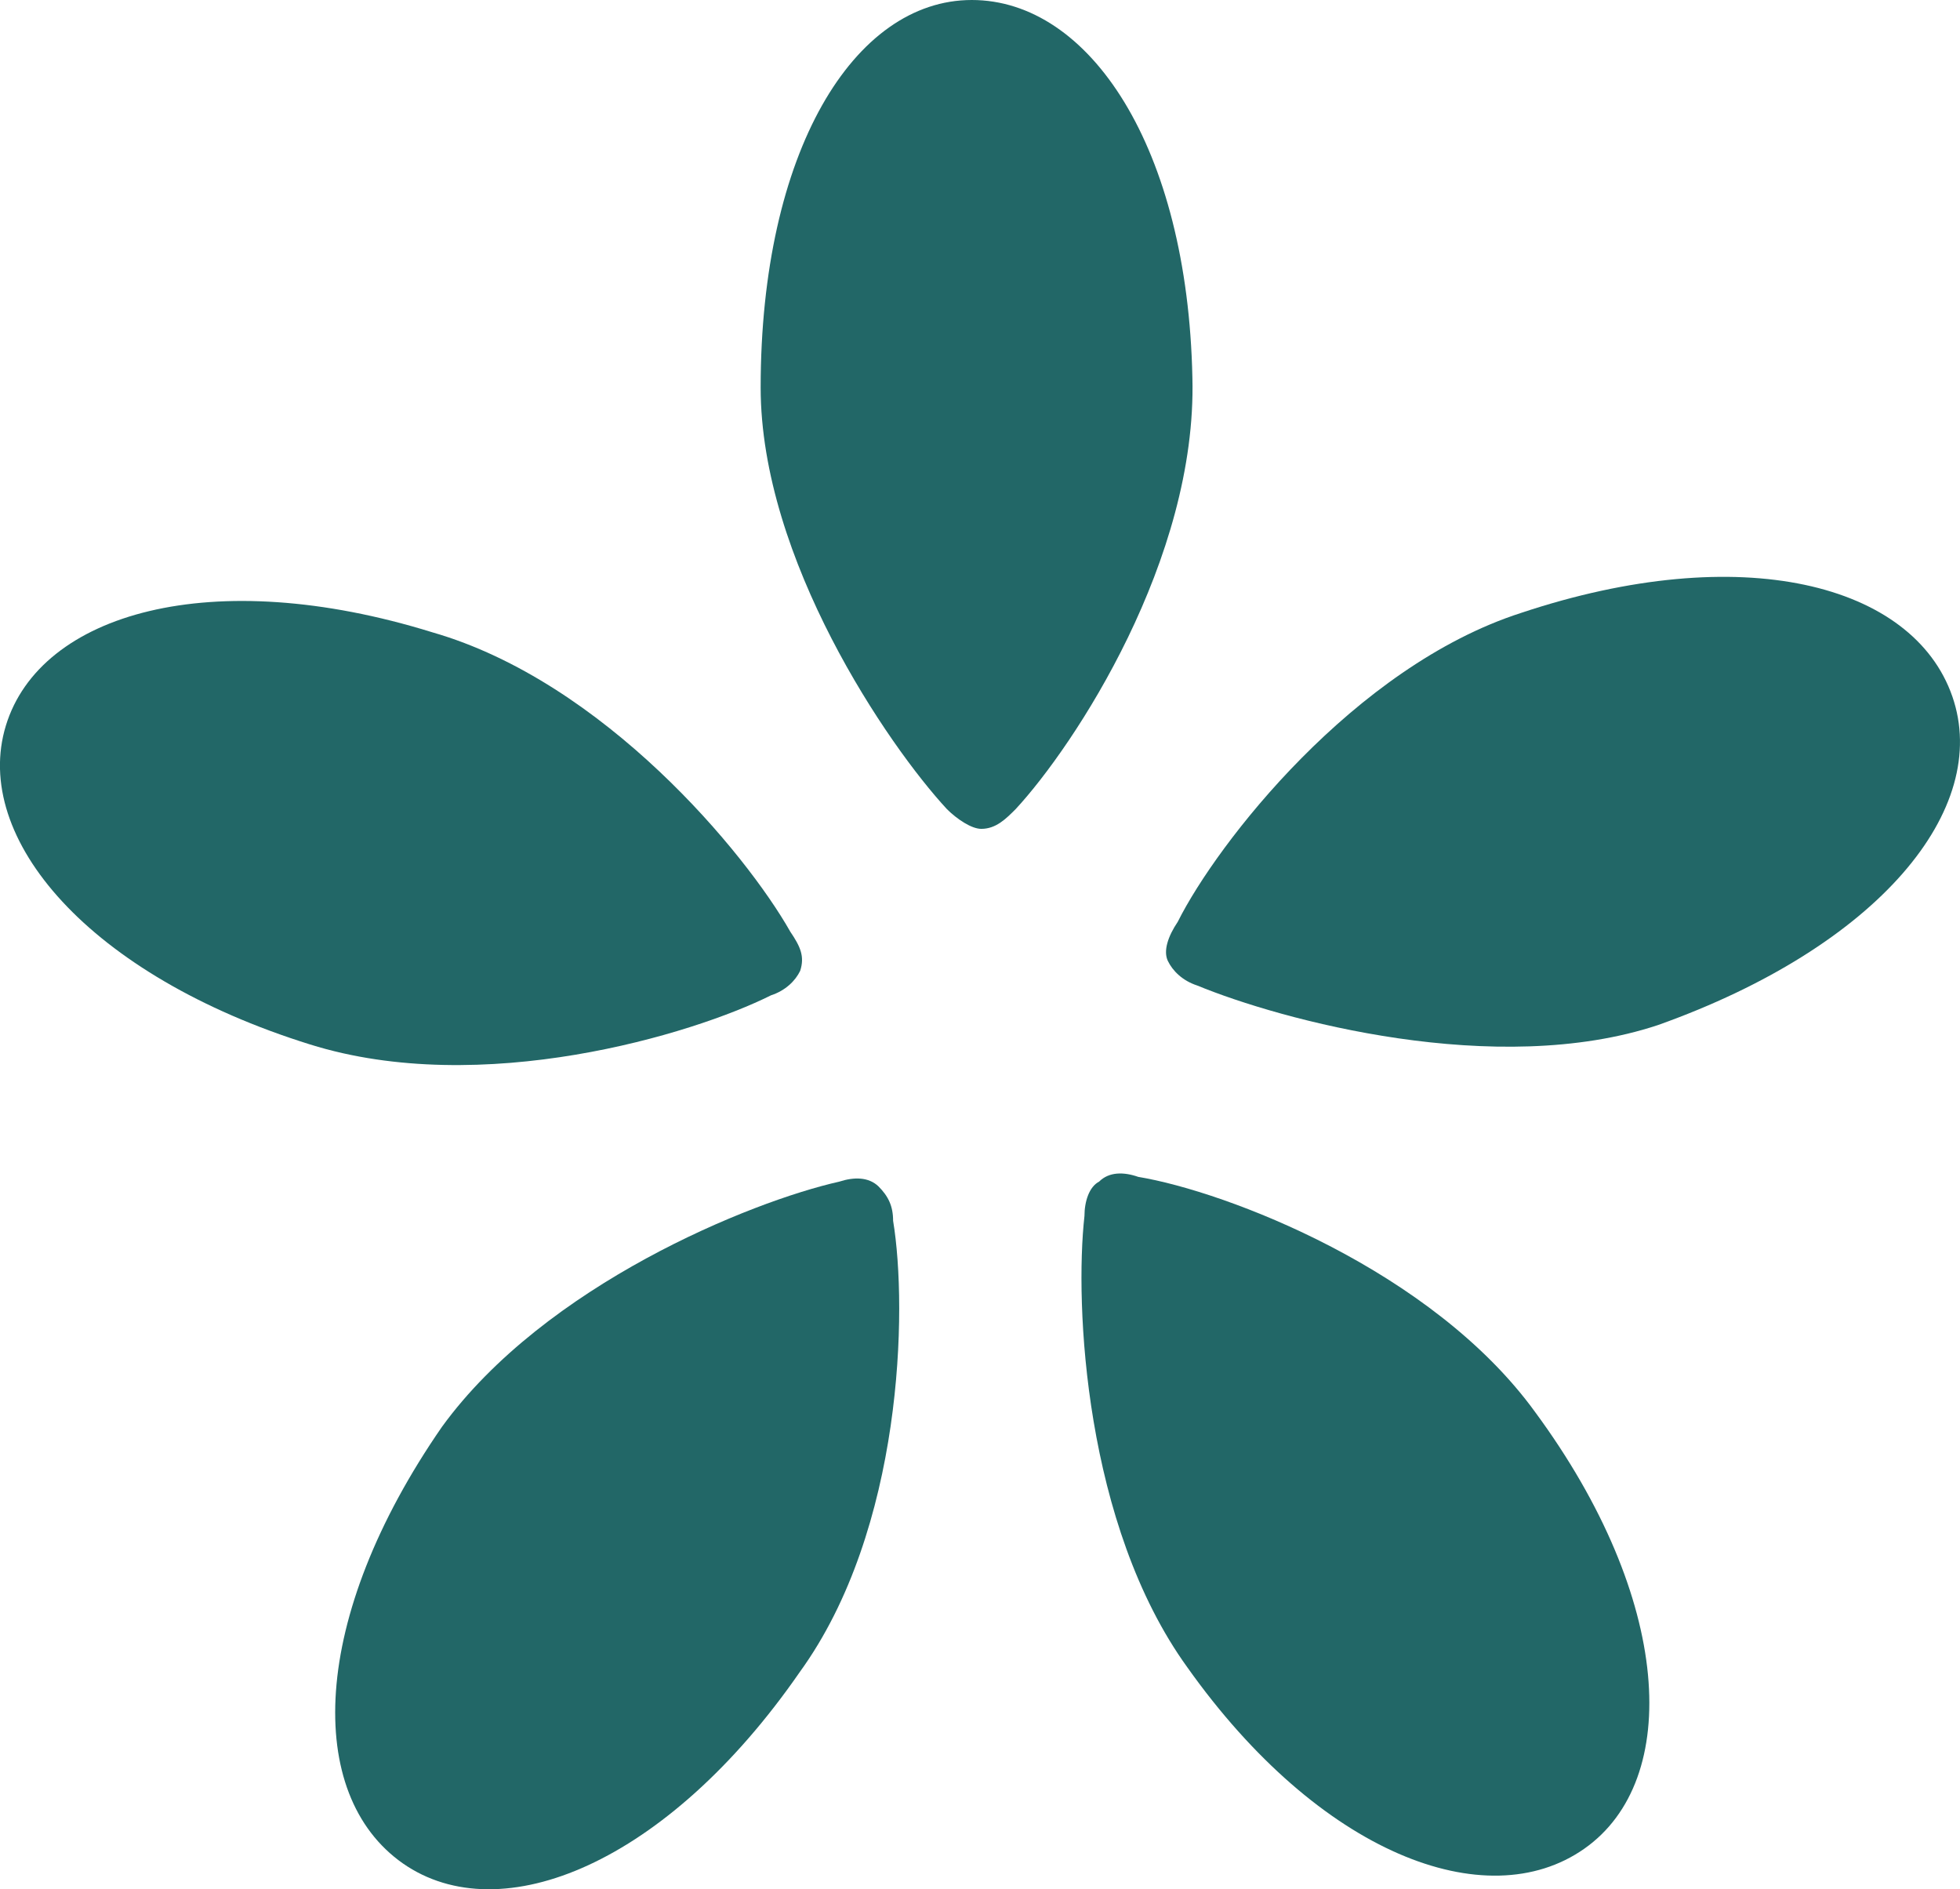
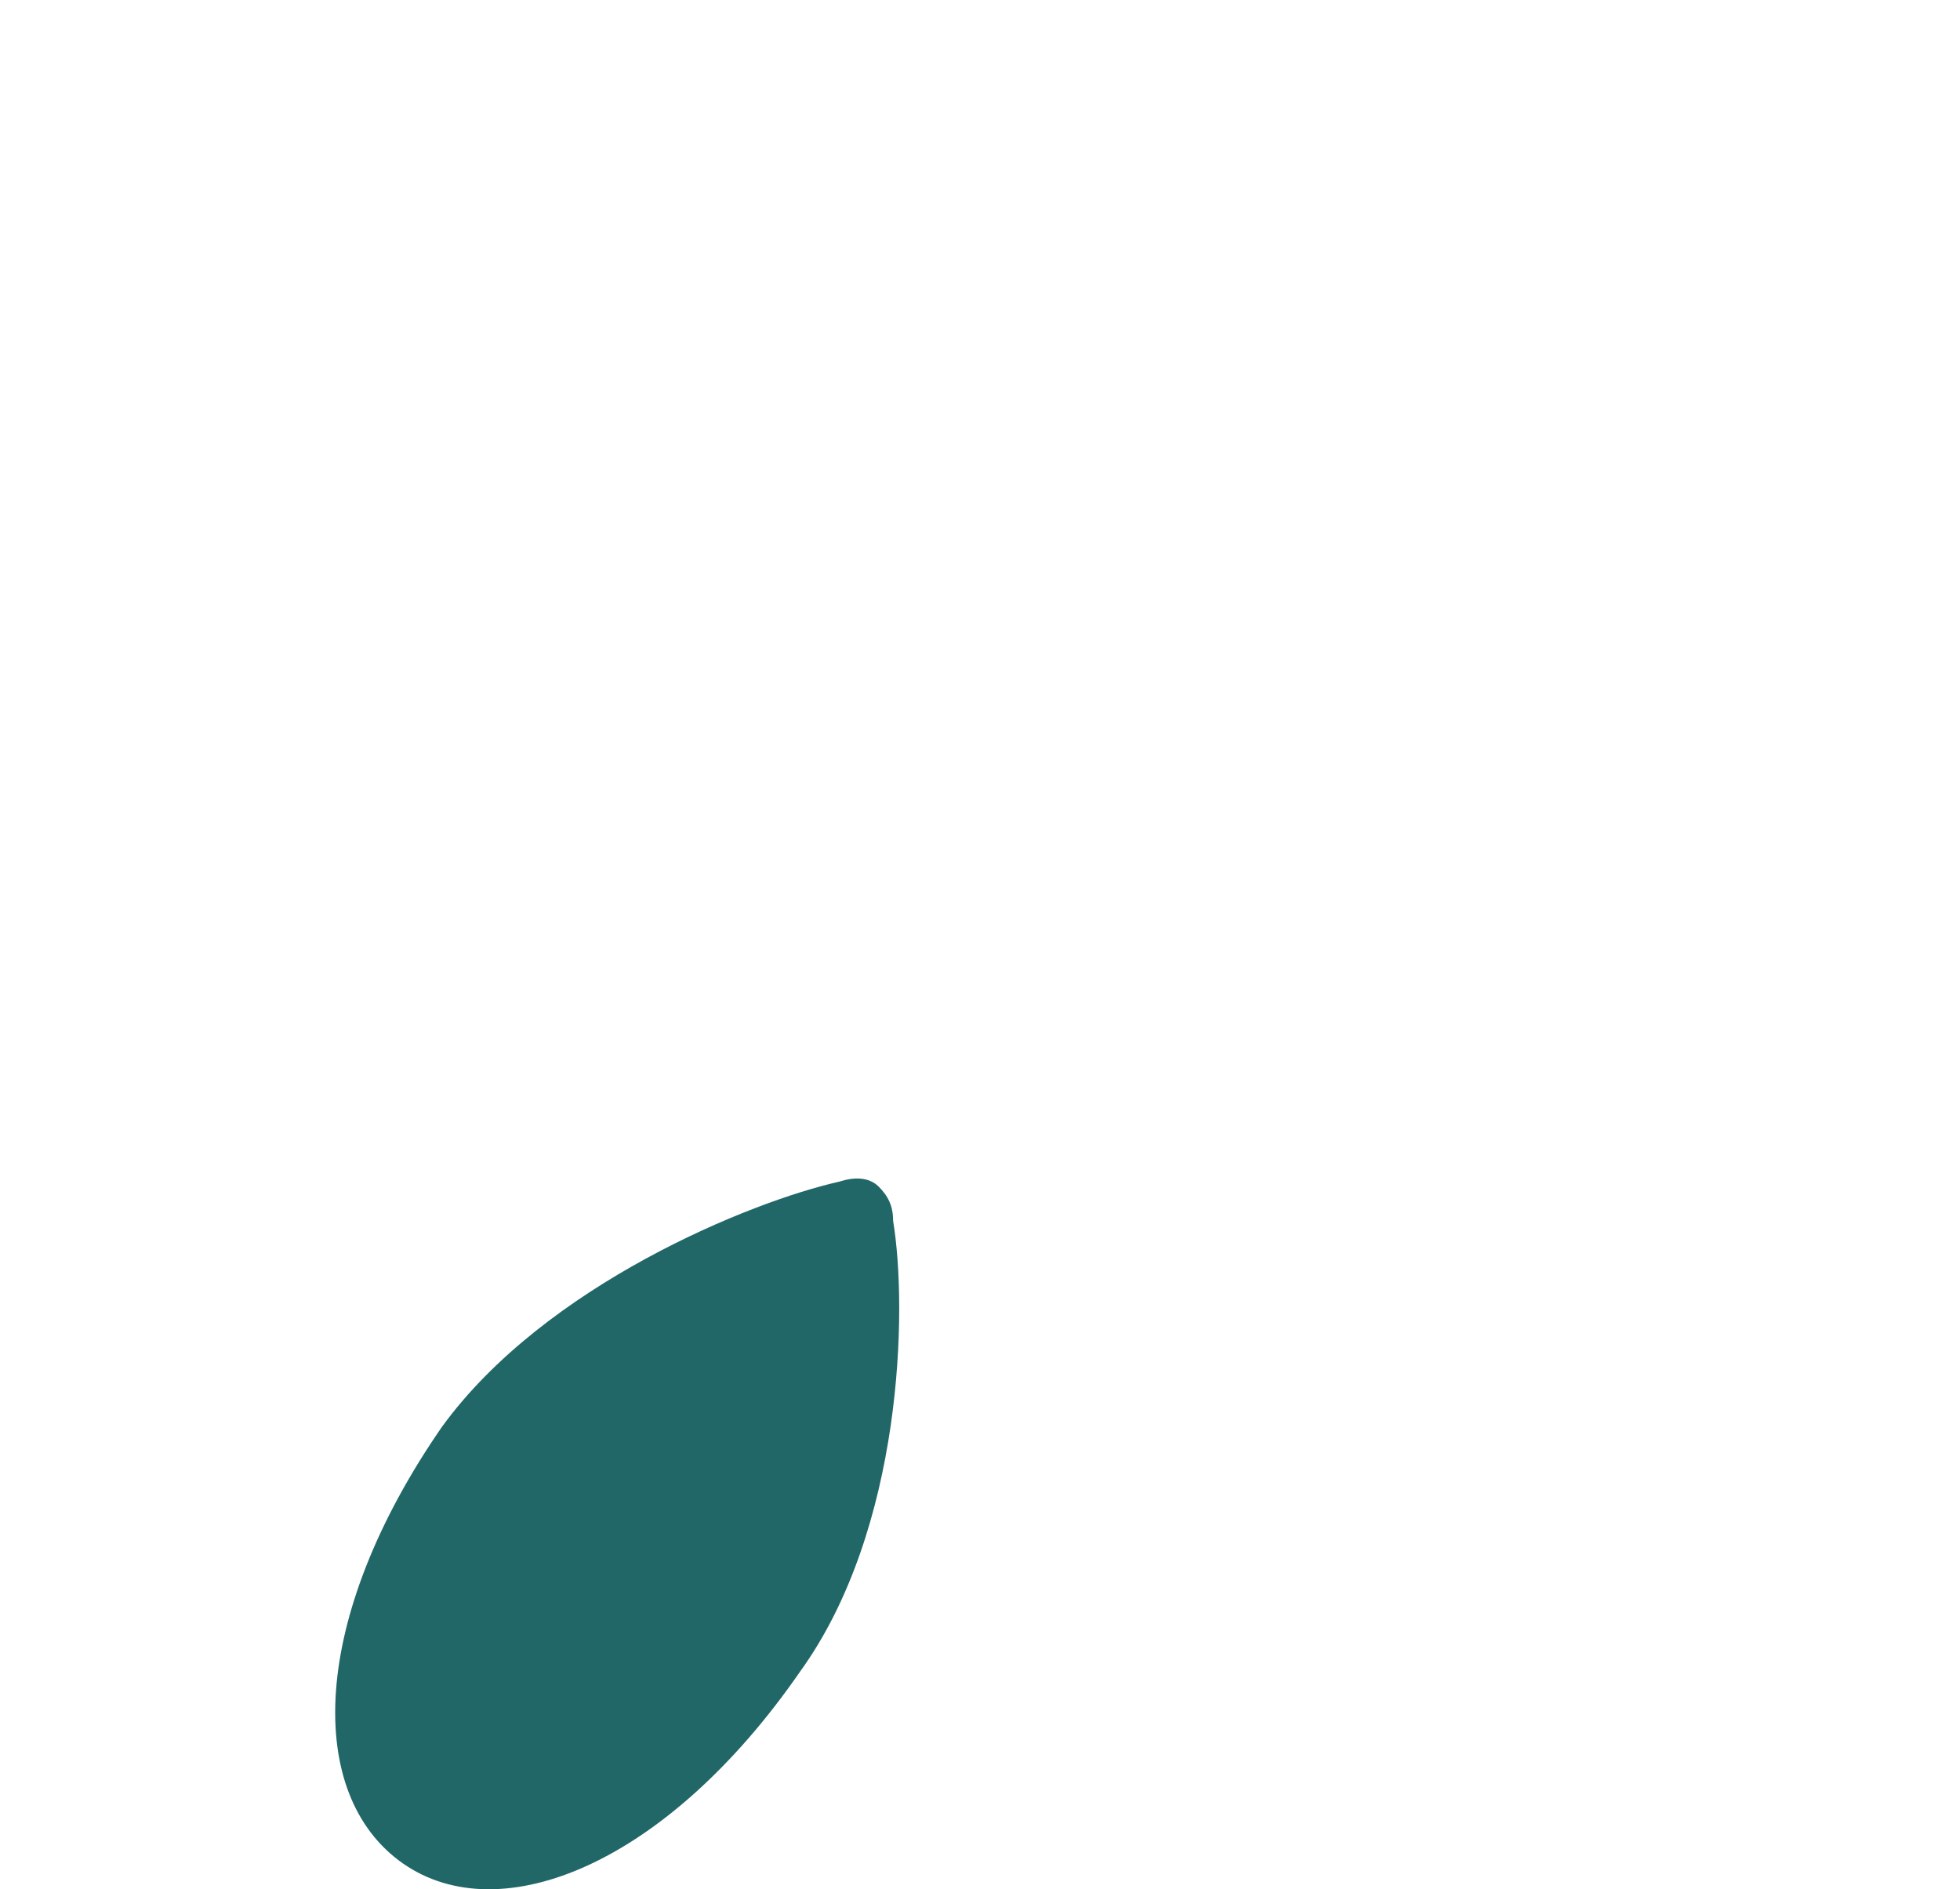
<svg xmlns="http://www.w3.org/2000/svg" version="1.1" id="レイヤー_1" x="0px" y="0px" viewBox="82.3 0 535.7 516.3" enable-background="new 82.3 0 535.7 516.3" xml:space="preserve">
  <g id="レイヤー_1_1_">
    <g>
-       <path fill="#226767" d="M359.9,221.1c-2.7,2.7-5.4,5.4-9.4,5.4c-2.7,0-6.7-2.7-9.4-5.4c-16.1-17.4-50.9-68.3-50.9-115.2    C290.2,41.5,315.7,0,347.9,0s59,40.2,60.3,103.2C409.5,152.8,376,203.7,359.9,221.1z" />
-       <path fill="#226767" d="M409.5,269.3c-4-1.3-6.7-4-8-6.7c-1.3-2.7,0-6.7,2.7-10.7c10.7-21.4,48.2-69.7,93.8-84.4    c60.3-20.1,107.2-8,117.9,22.8c10.7,30.8-20.1,68.3-80.4,89.8C491.3,294.8,432.3,278.7,409.5,269.3z" />
-       <path fill="#226767" d="M378.7,332.3c0-4,1.3-8,4-9.4c2.7-2.7,6.7-2.7,10.7-1.3c24.1,4,80.4,25.5,108.5,64.3    c37.5,50.9,40.2,100.5,13.4,119.3c-26.8,18.8-72.4,1.3-108.5-49.6C378.7,416.7,376,356.4,378.7,332.3z" />
      <path fill="#226767" d="M311.7,322.9c4-1.3,8-1.3,10.7,1.3c2.7,2.7,4,5.4,4,9.4c4,24.1,2.7,84.4-25.5,123.3    c-36.2,52.3-81.7,71-108.5,52.3c-26.8-18.8-25.5-67,10.7-119.3C231.3,351.1,287.6,328.3,311.7,322.9z" />
-       <path fill="#226767" d="M298.3,254.6c2.7,4,4,6.7,2.7,10.7c-1.3,2.7-4,5.4-8,6.7c-21.4,10.7-79.1,28.1-126,13.4    c-60.3-18.8-92.5-56.3-83.1-87.1s56.3-44.2,116.6-25.5C247.4,186.3,286.2,233.2,298.3,254.6z" />
    </g>
  </g>
</svg>